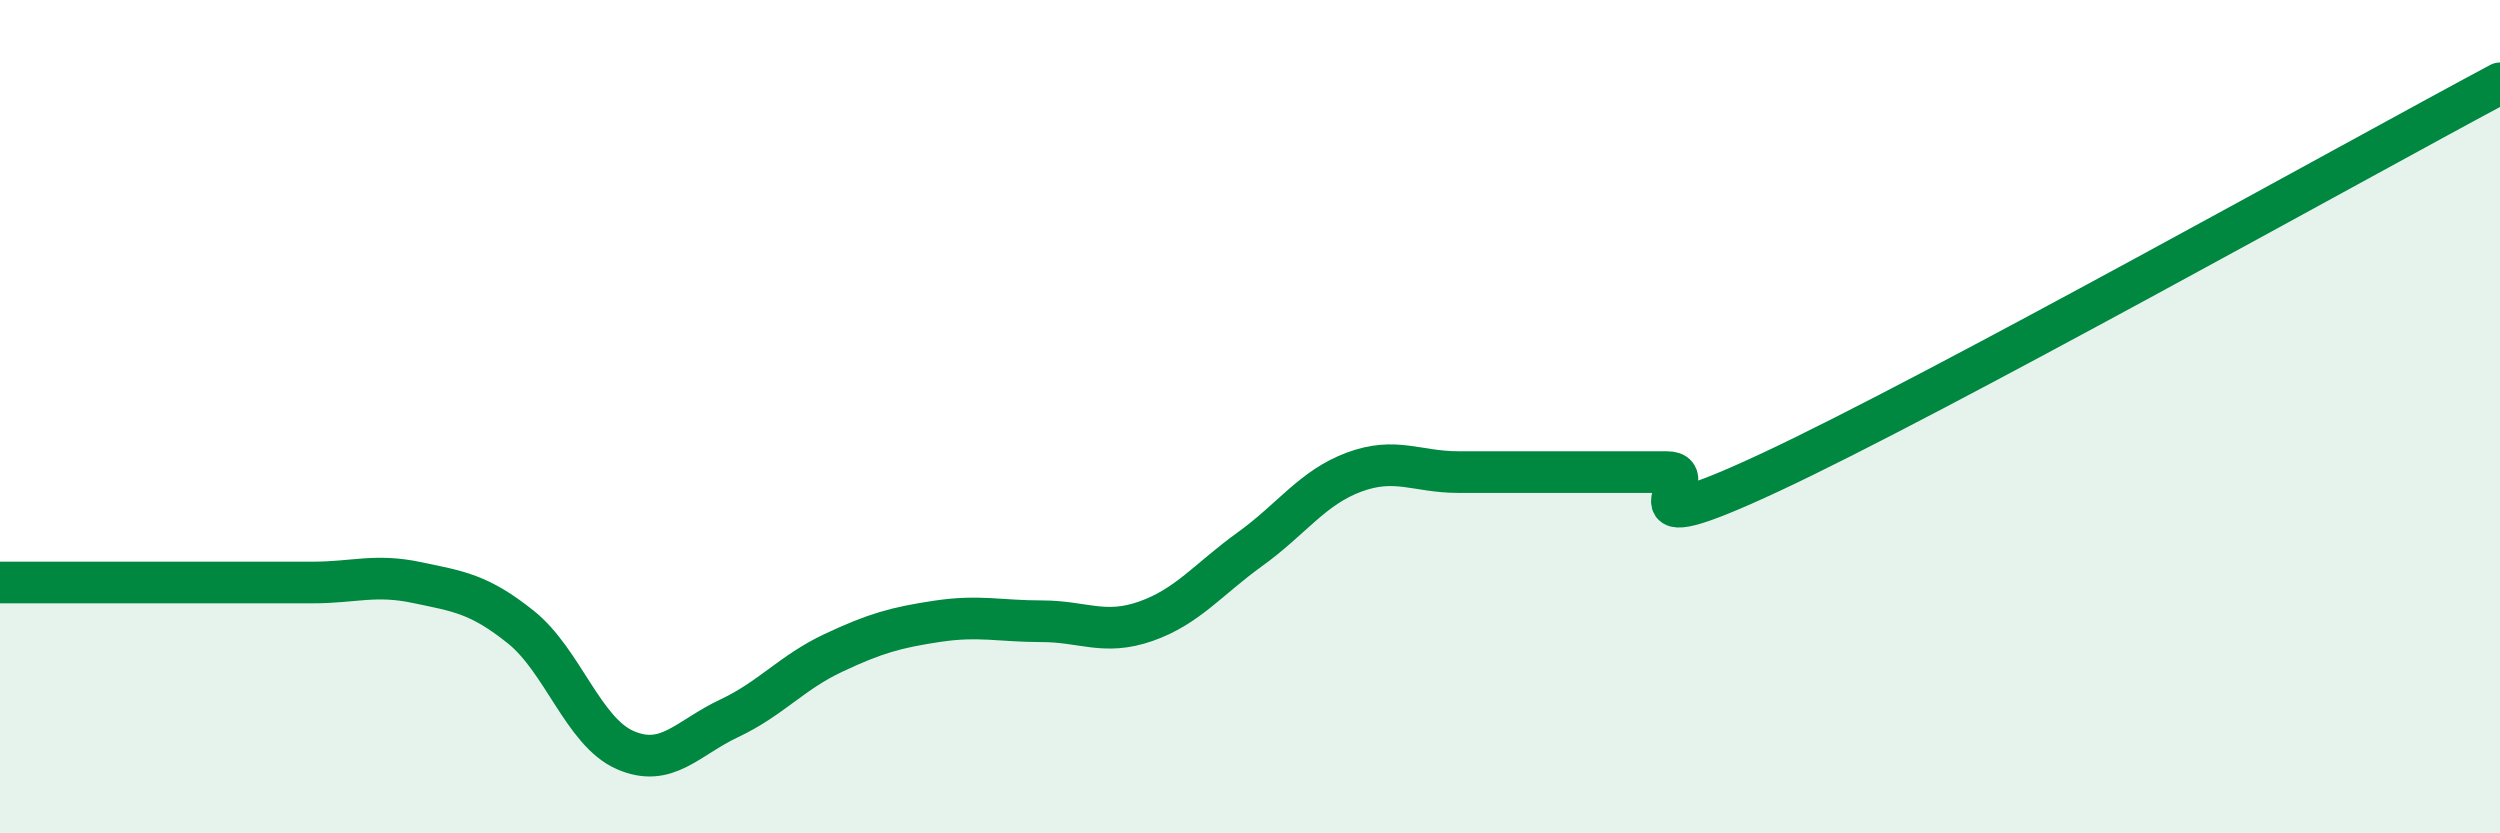
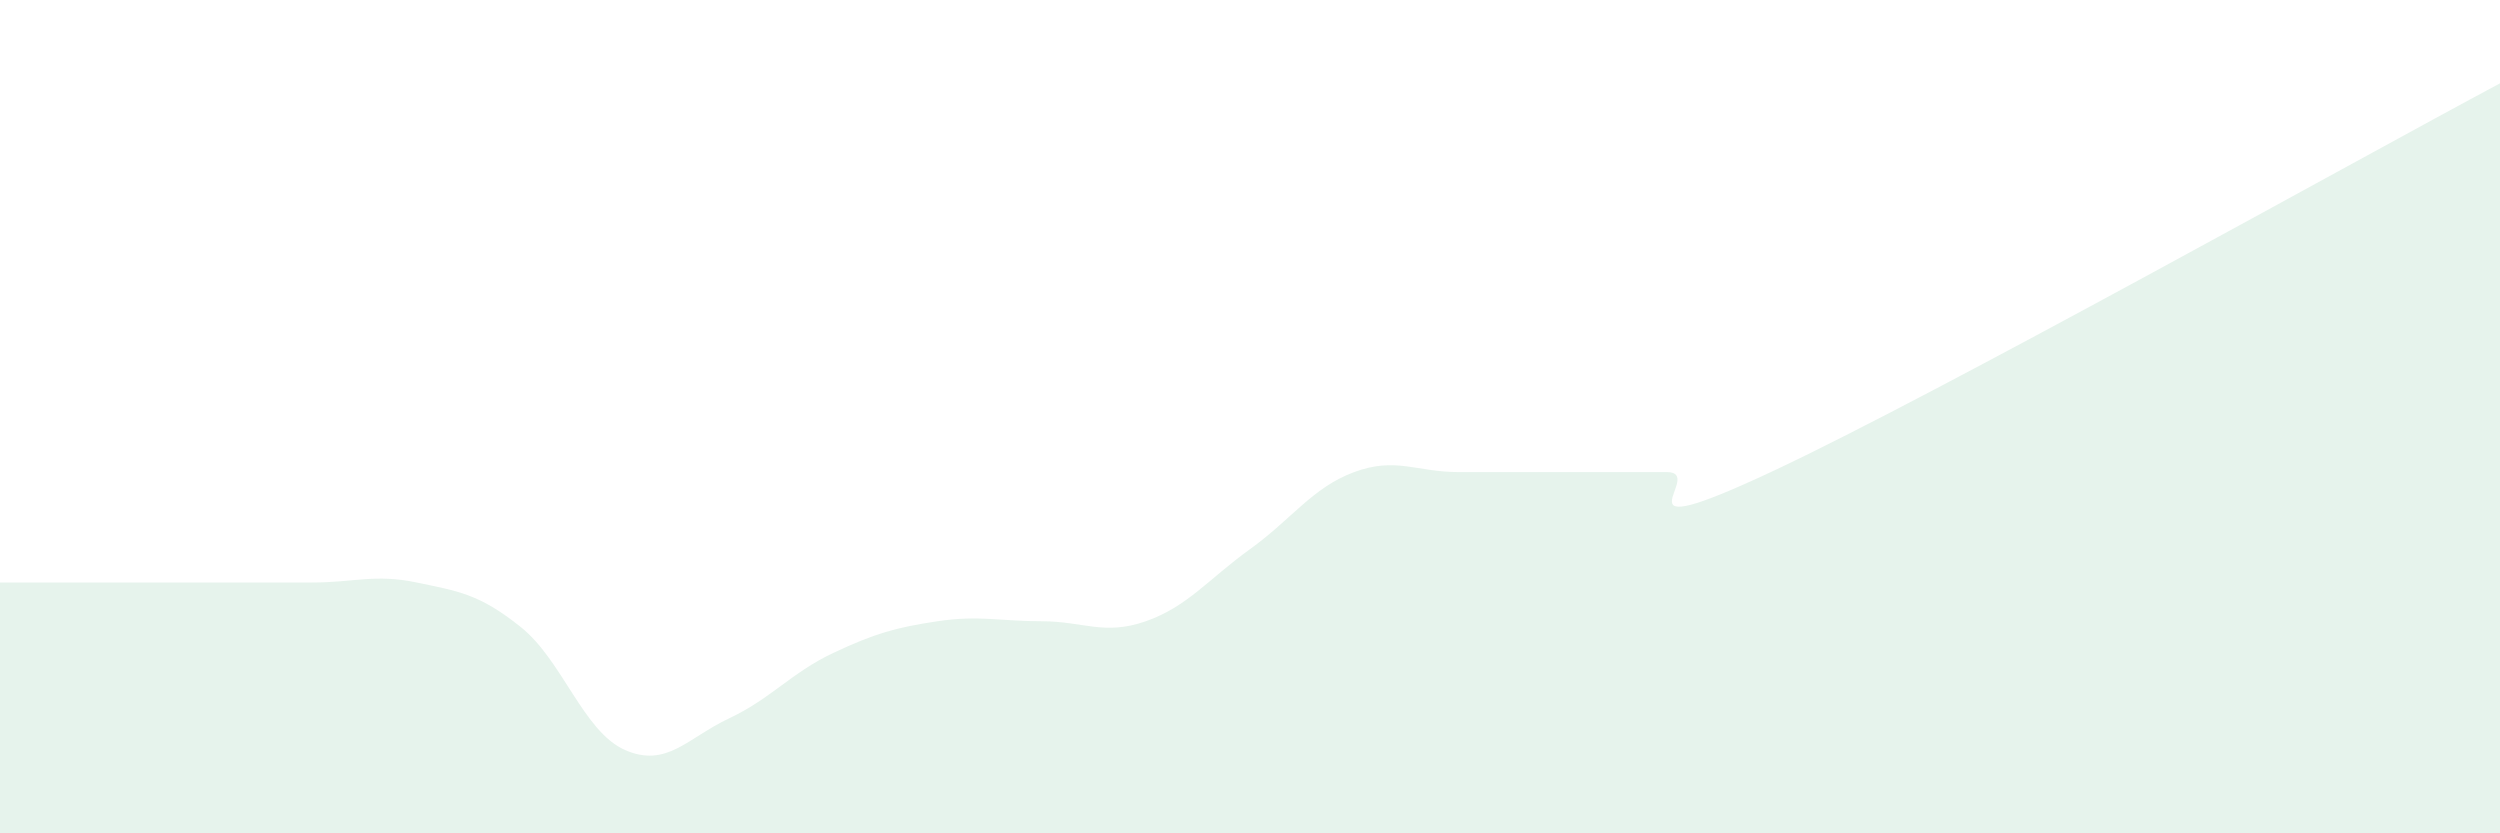
<svg xmlns="http://www.w3.org/2000/svg" width="60" height="20" viewBox="0 0 60 20">
  <path d="M 0,13.98 C 0.5,13.98 1.5,13.98 2.5,13.98 C 3.5,13.98 4,13.98 5,13.98 C 6,13.98 6.5,13.98 7.5,13.98 C 8.5,13.98 9,13.77 10,13.98 C 11,14.19 11.5,14.25 12.5,15.05 C 13.5,15.85 14,17.56 15,18 C 16,18.44 16.5,17.71 17.5,17.24 C 18.5,16.77 19,16.14 20,15.67 C 21,15.2 21.5,15.06 22.5,14.91 C 23.5,14.76 24,14.91 25,14.91 C 26,14.91 26.5,15.26 27.5,14.91 C 28.5,14.56 29,13.9 30,13.18 C 31,12.46 31.5,11.7 32.5,11.33 C 33.5,10.96 34,11.33 35,11.33 C 36,11.33 36.5,11.33 37.5,11.33 C 38.5,11.33 39,11.33 40,11.33 C 41,11.33 38.5,13.2 42.5,11.33 C 46.5,9.46 56.5,3.87 60,2L60 20L0 20Z" fill="#008740" opacity="0.1" stroke-linecap="round" stroke-linejoin="round" />
-   <path d="M 0,13.98 C 0.5,13.98 1.5,13.98 2.5,13.98 C 3.5,13.98 4,13.98 5,13.98 C 6,13.98 6.5,13.98 7.5,13.98 C 8.5,13.98 9,13.77 10,13.98 C 11,14.19 11.5,14.25 12.5,15.05 C 13.5,15.85 14,17.56 15,18 C 16,18.44 16.5,17.71 17.5,17.24 C 18.5,16.77 19,16.14 20,15.67 C 21,15.2 21.5,15.06 22.5,14.91 C 23.5,14.76 24,14.91 25,14.91 C 26,14.91 26.5,15.26 27.5,14.91 C 28.5,14.56 29,13.9 30,13.18 C 31,12.46 31.5,11.7 32.5,11.33 C 33.5,10.96 34,11.33 35,11.33 C 36,11.33 36.5,11.33 37.5,11.33 C 38.5,11.33 39,11.33 40,11.33 C 41,11.33 38.5,13.2 42.5,11.33 C 46.5,9.46 56.5,3.87 60,2" stroke="#008740" stroke-width="1" fill="none" stroke-linecap="round" stroke-linejoin="round" />
</svg>